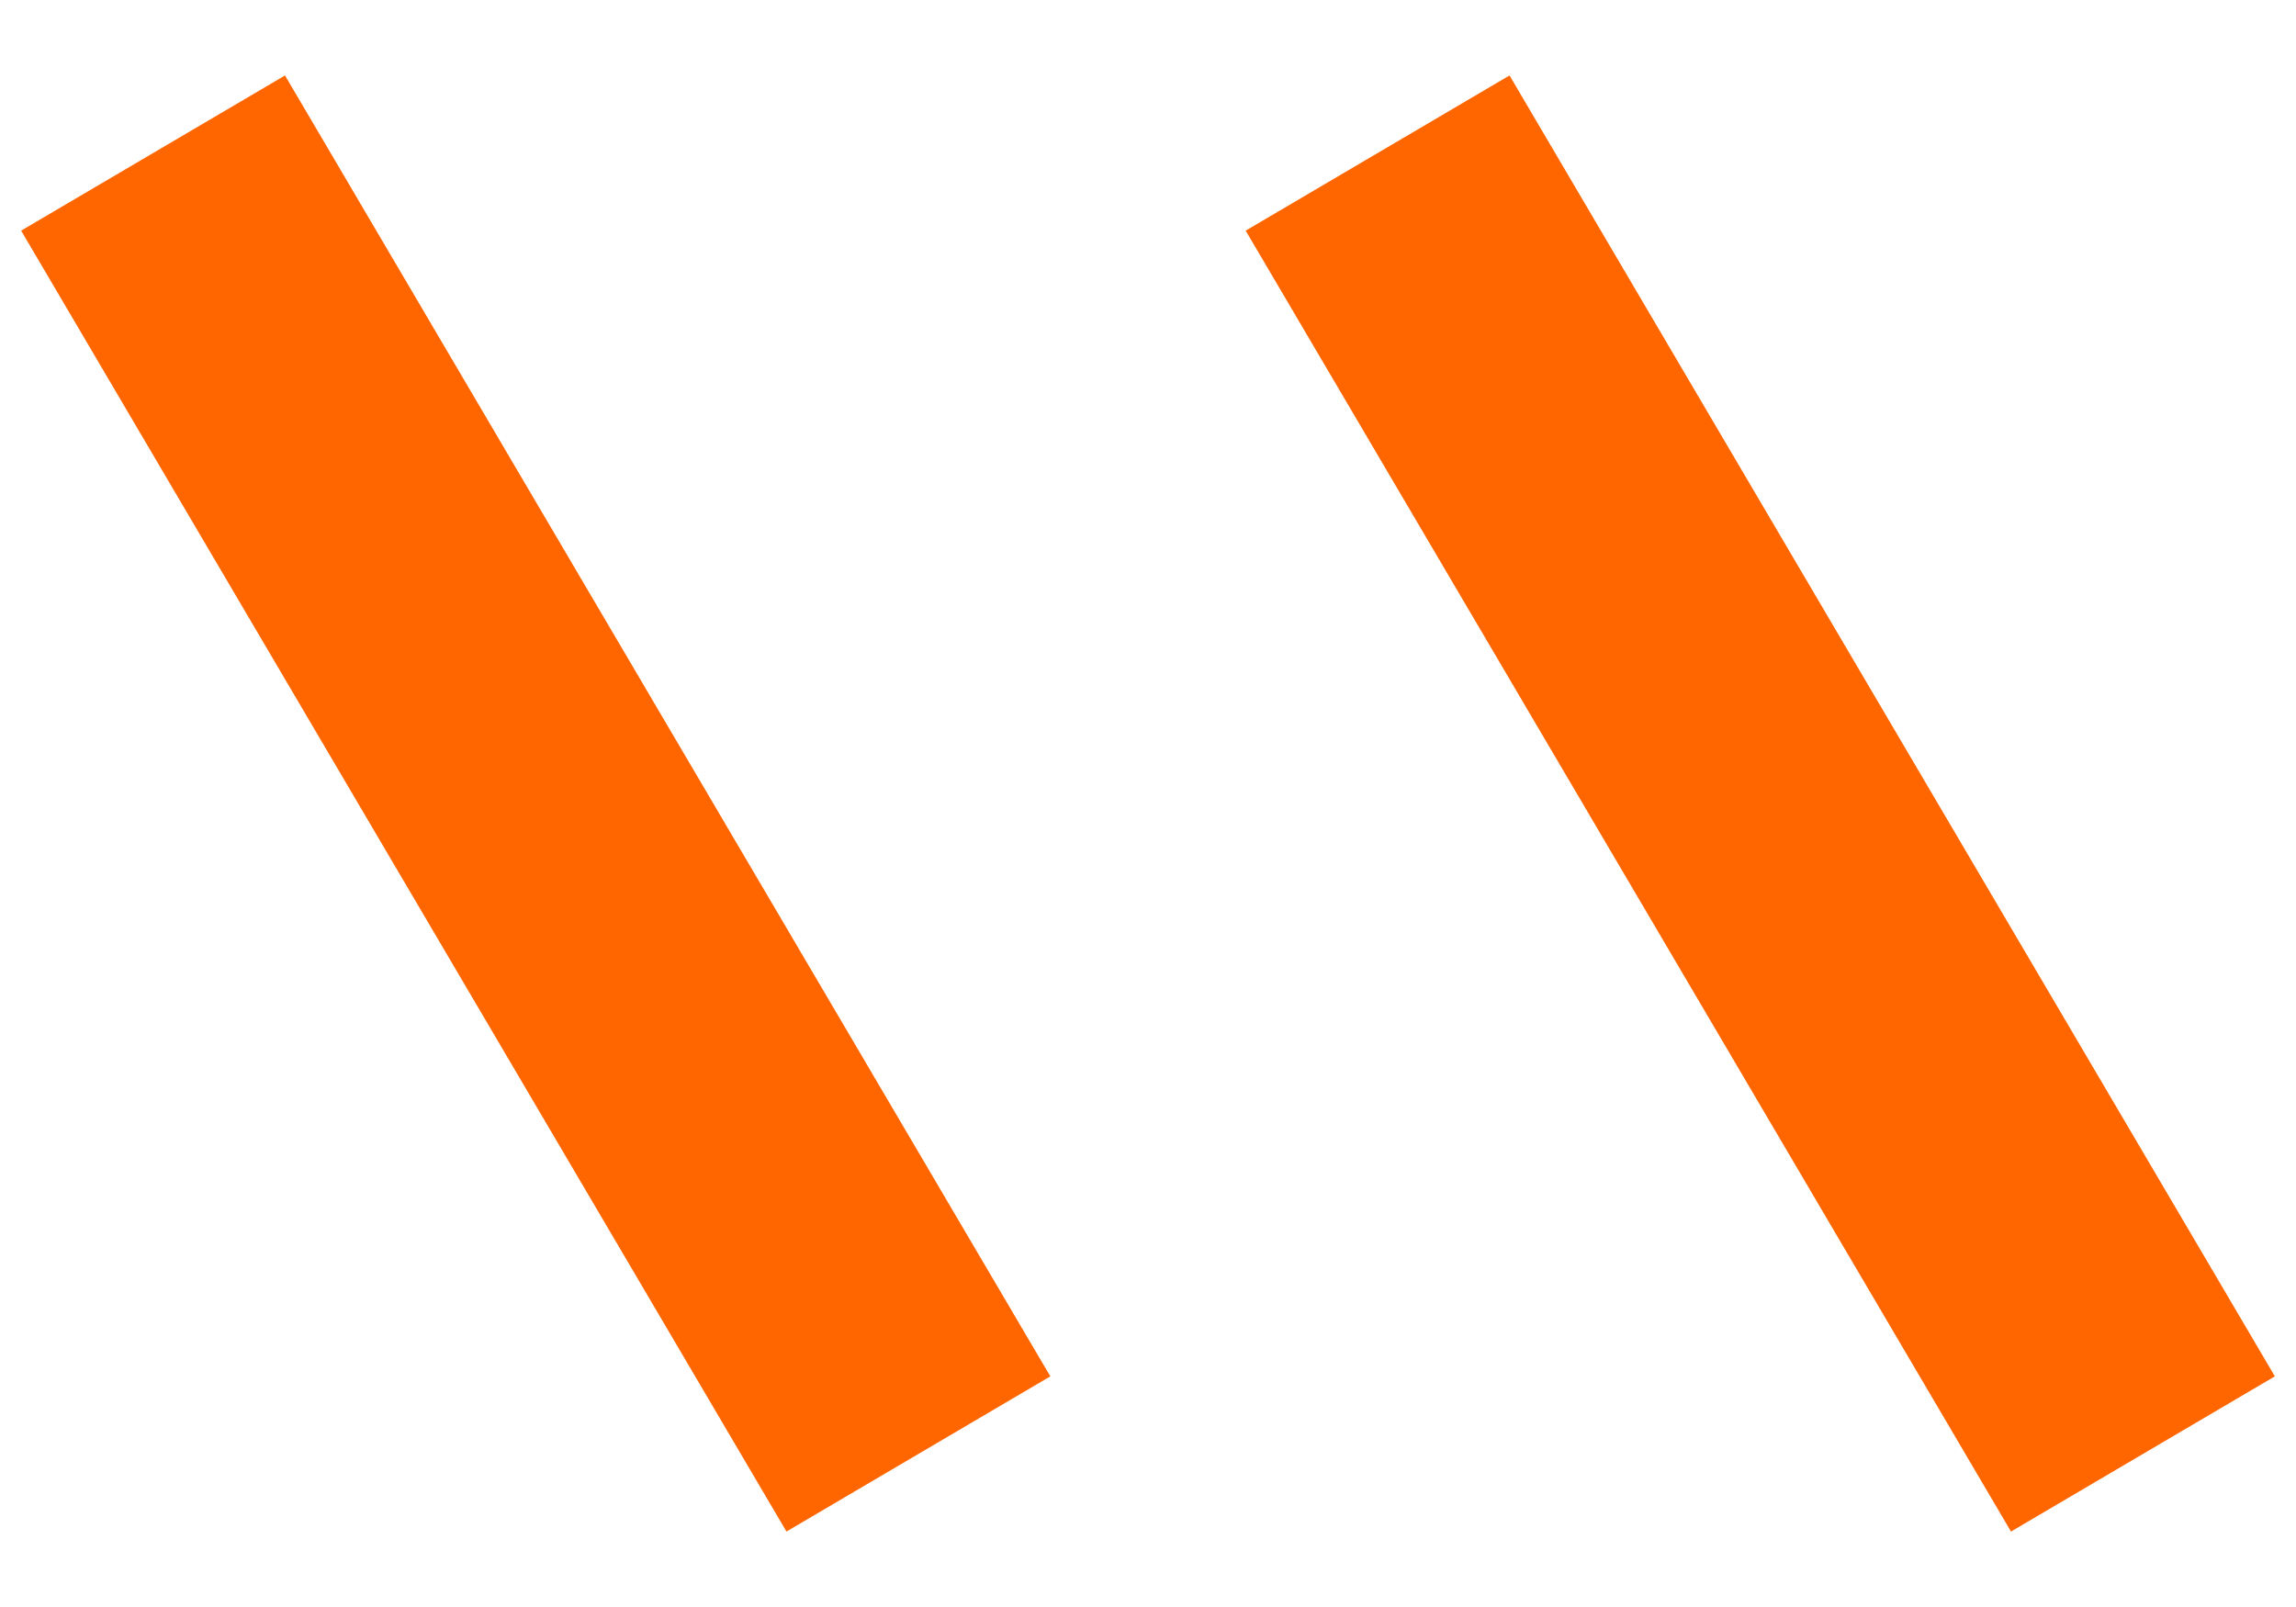
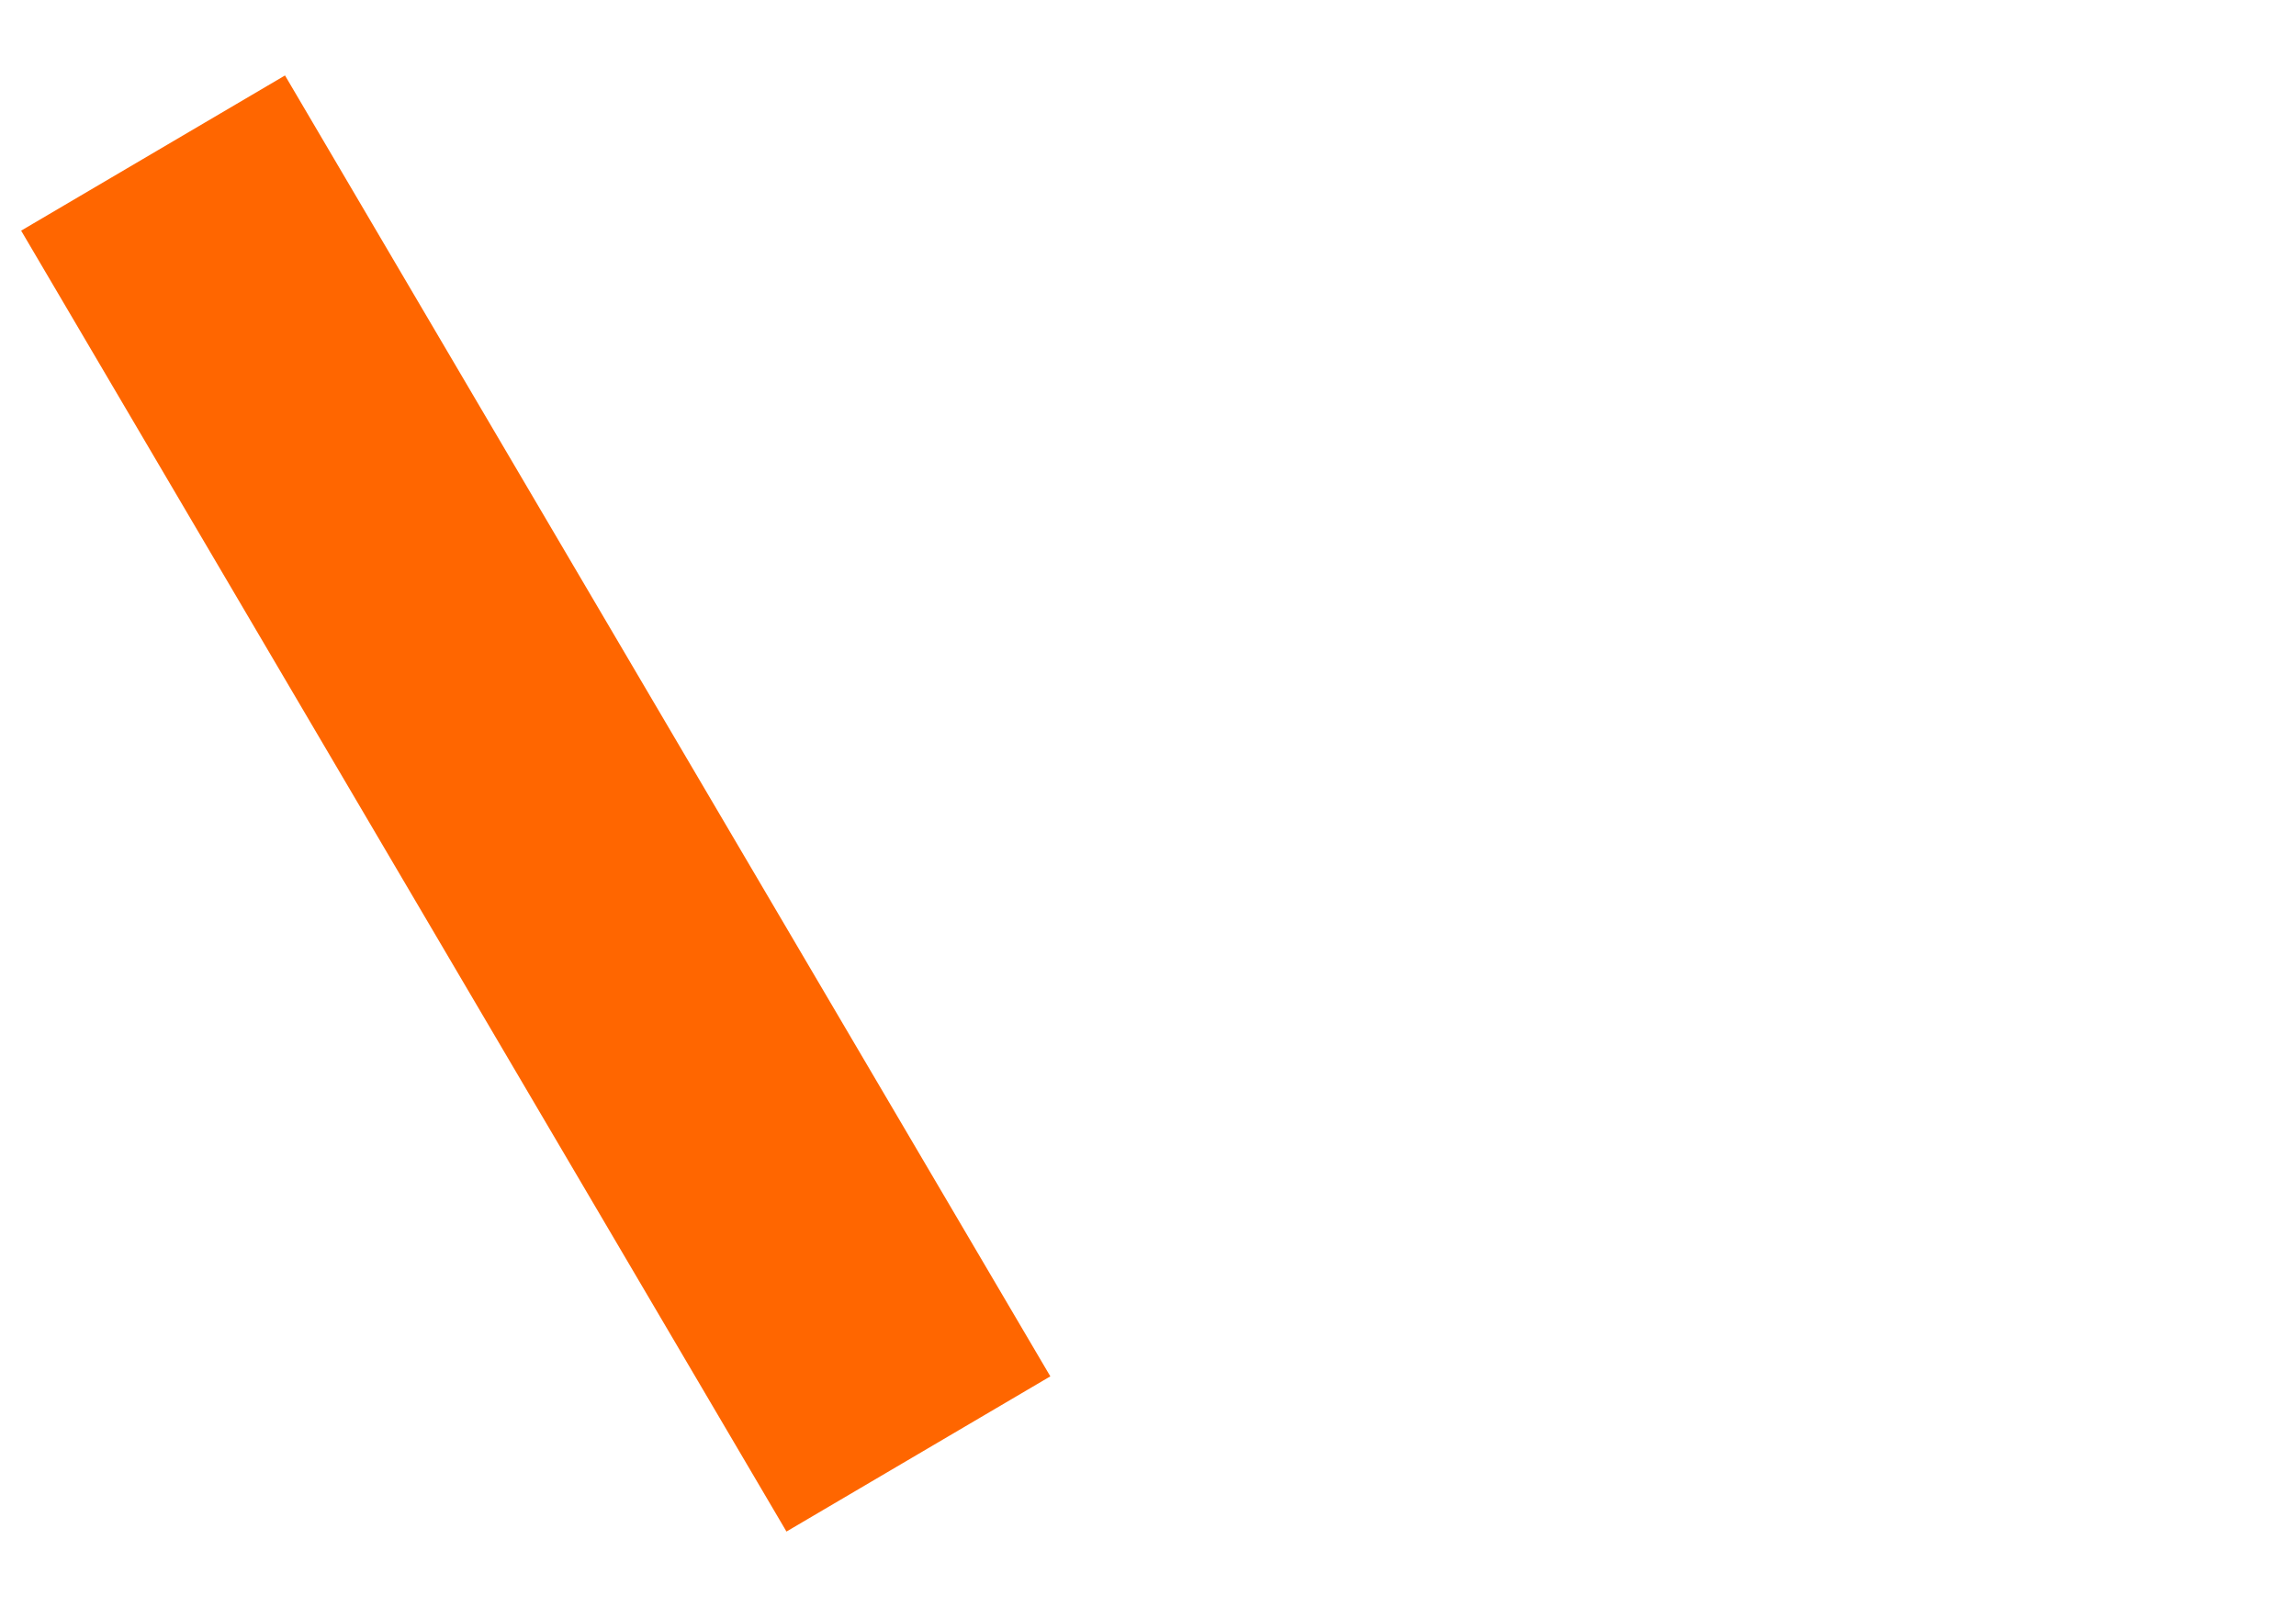
<svg xmlns="http://www.w3.org/2000/svg" width="30" height="21" viewBox="0 0 30 21" fill="none">
  <path d="M2 2L12 19" stroke="#FF6600" stroke-width="4" />
-   <path d="M18 2L28 19" stroke="#FF6600" stroke-width="4" />
</svg>